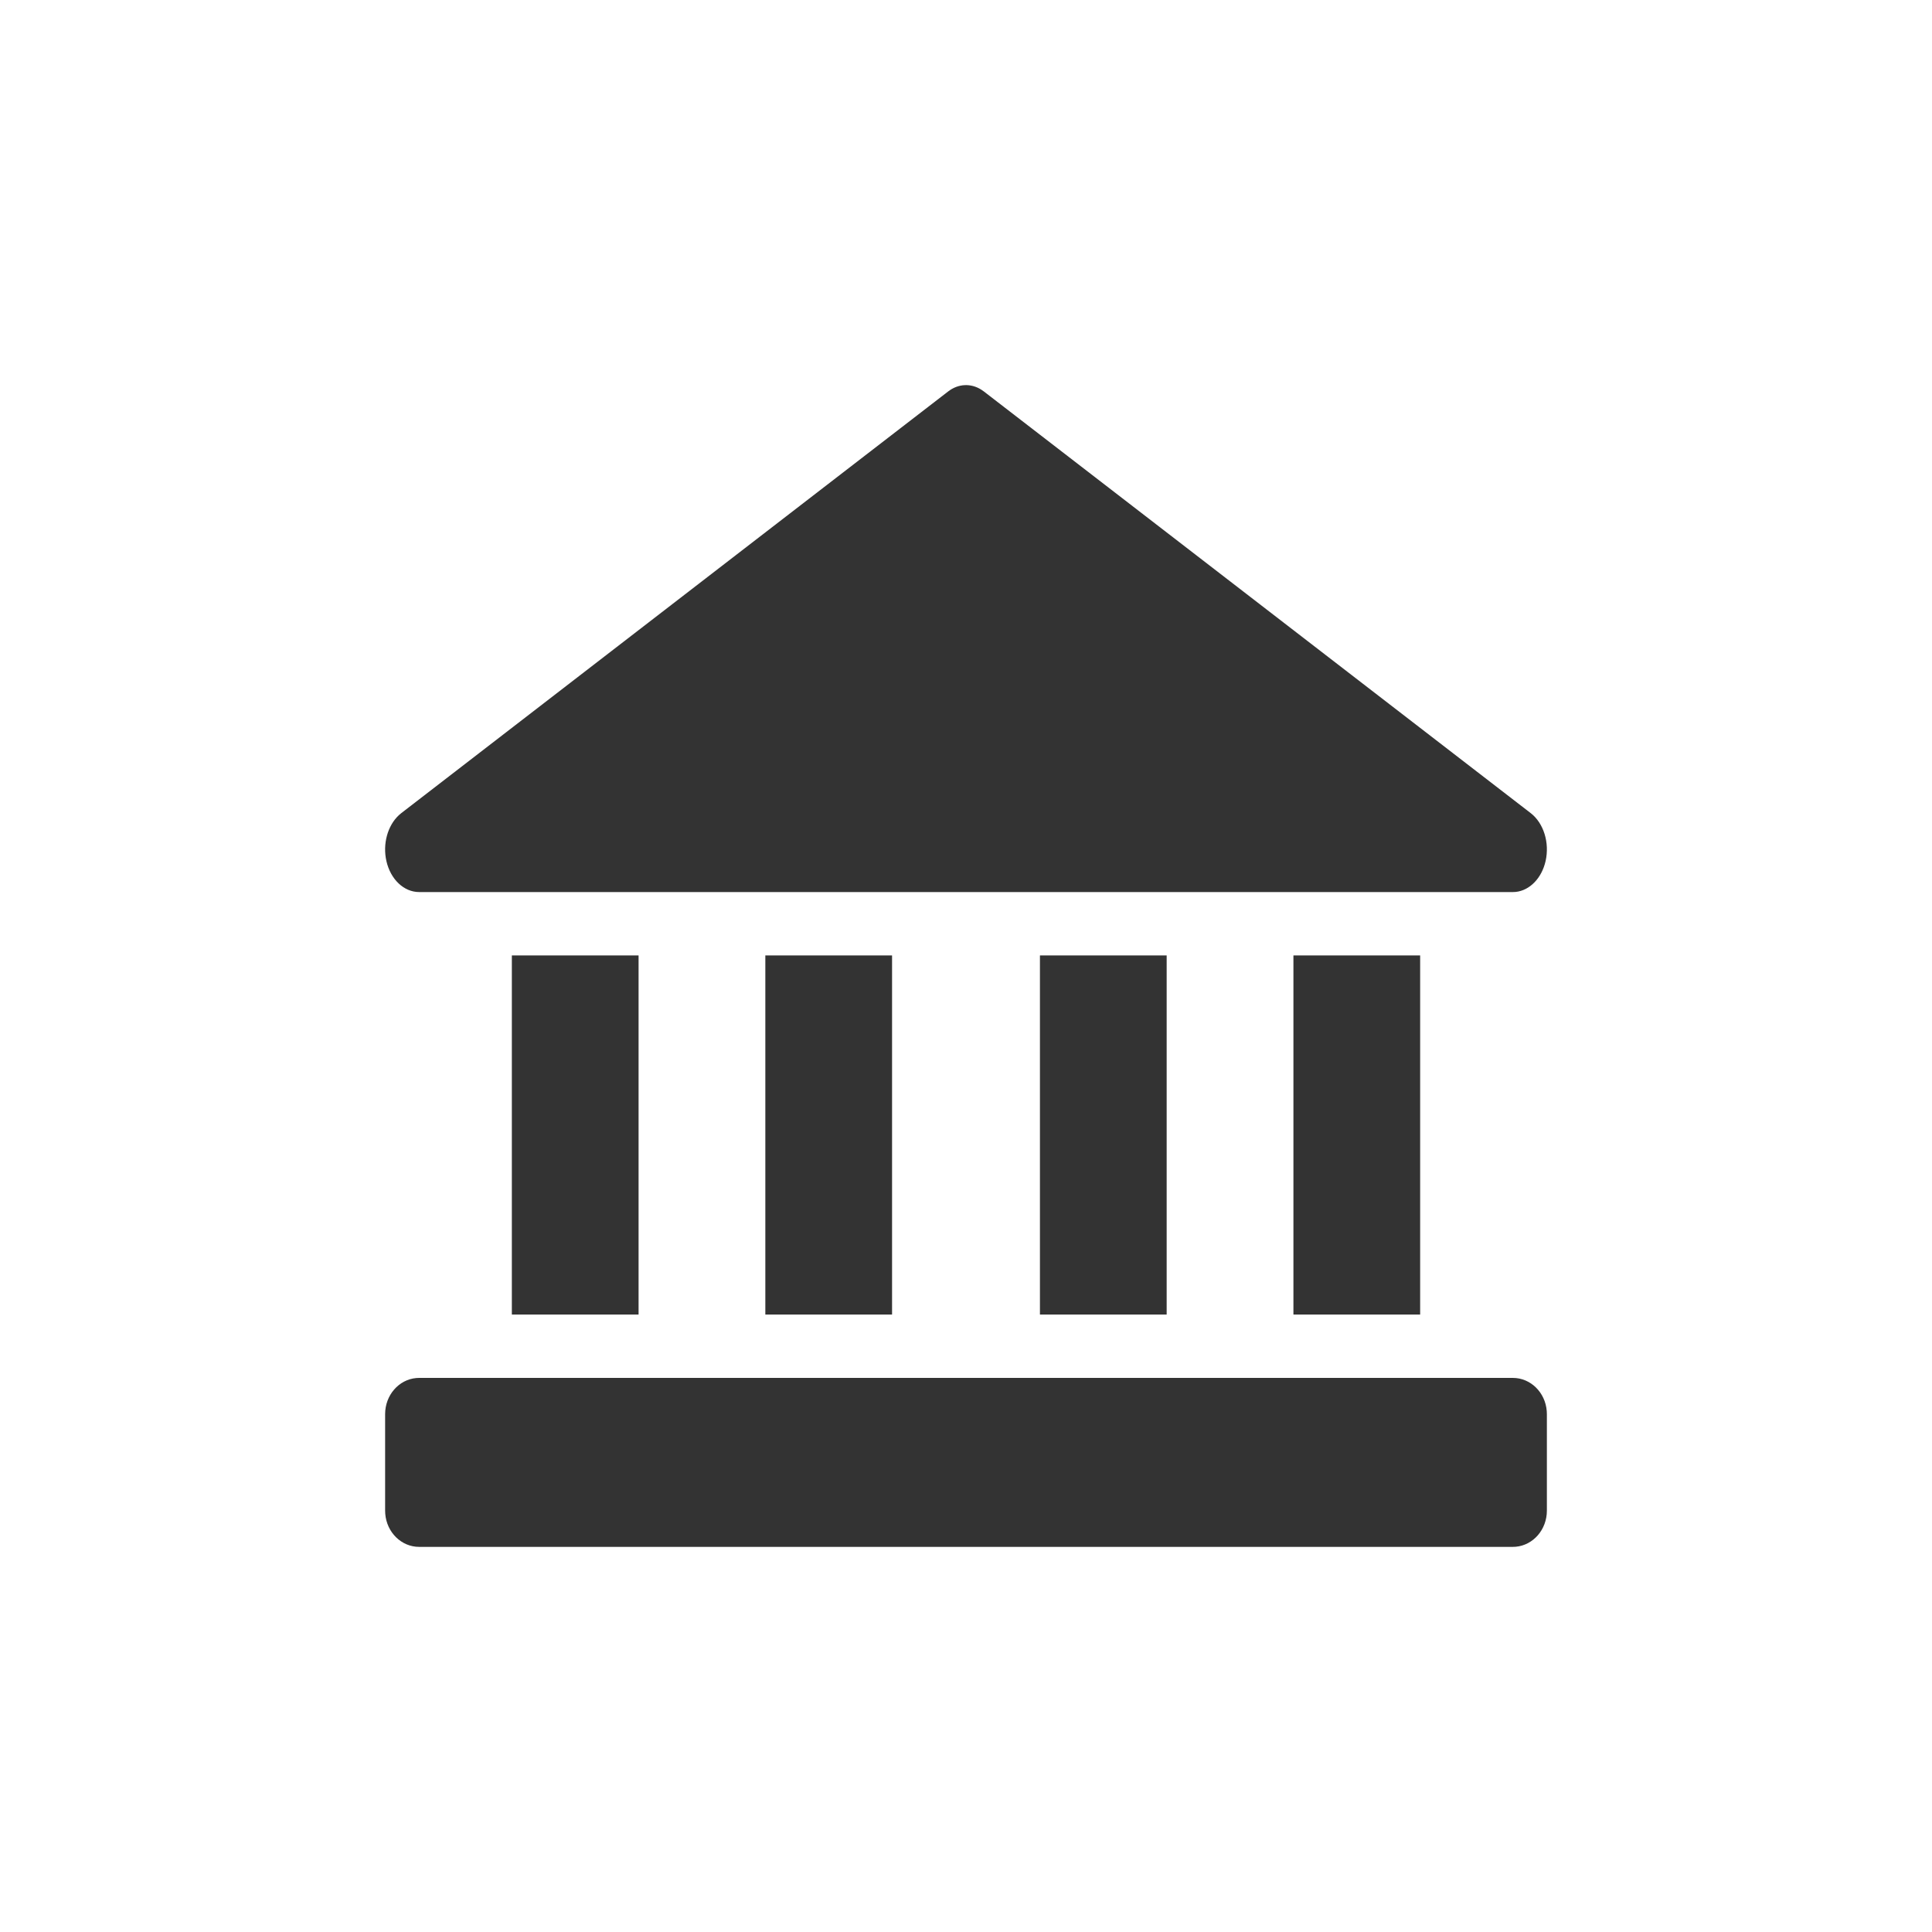
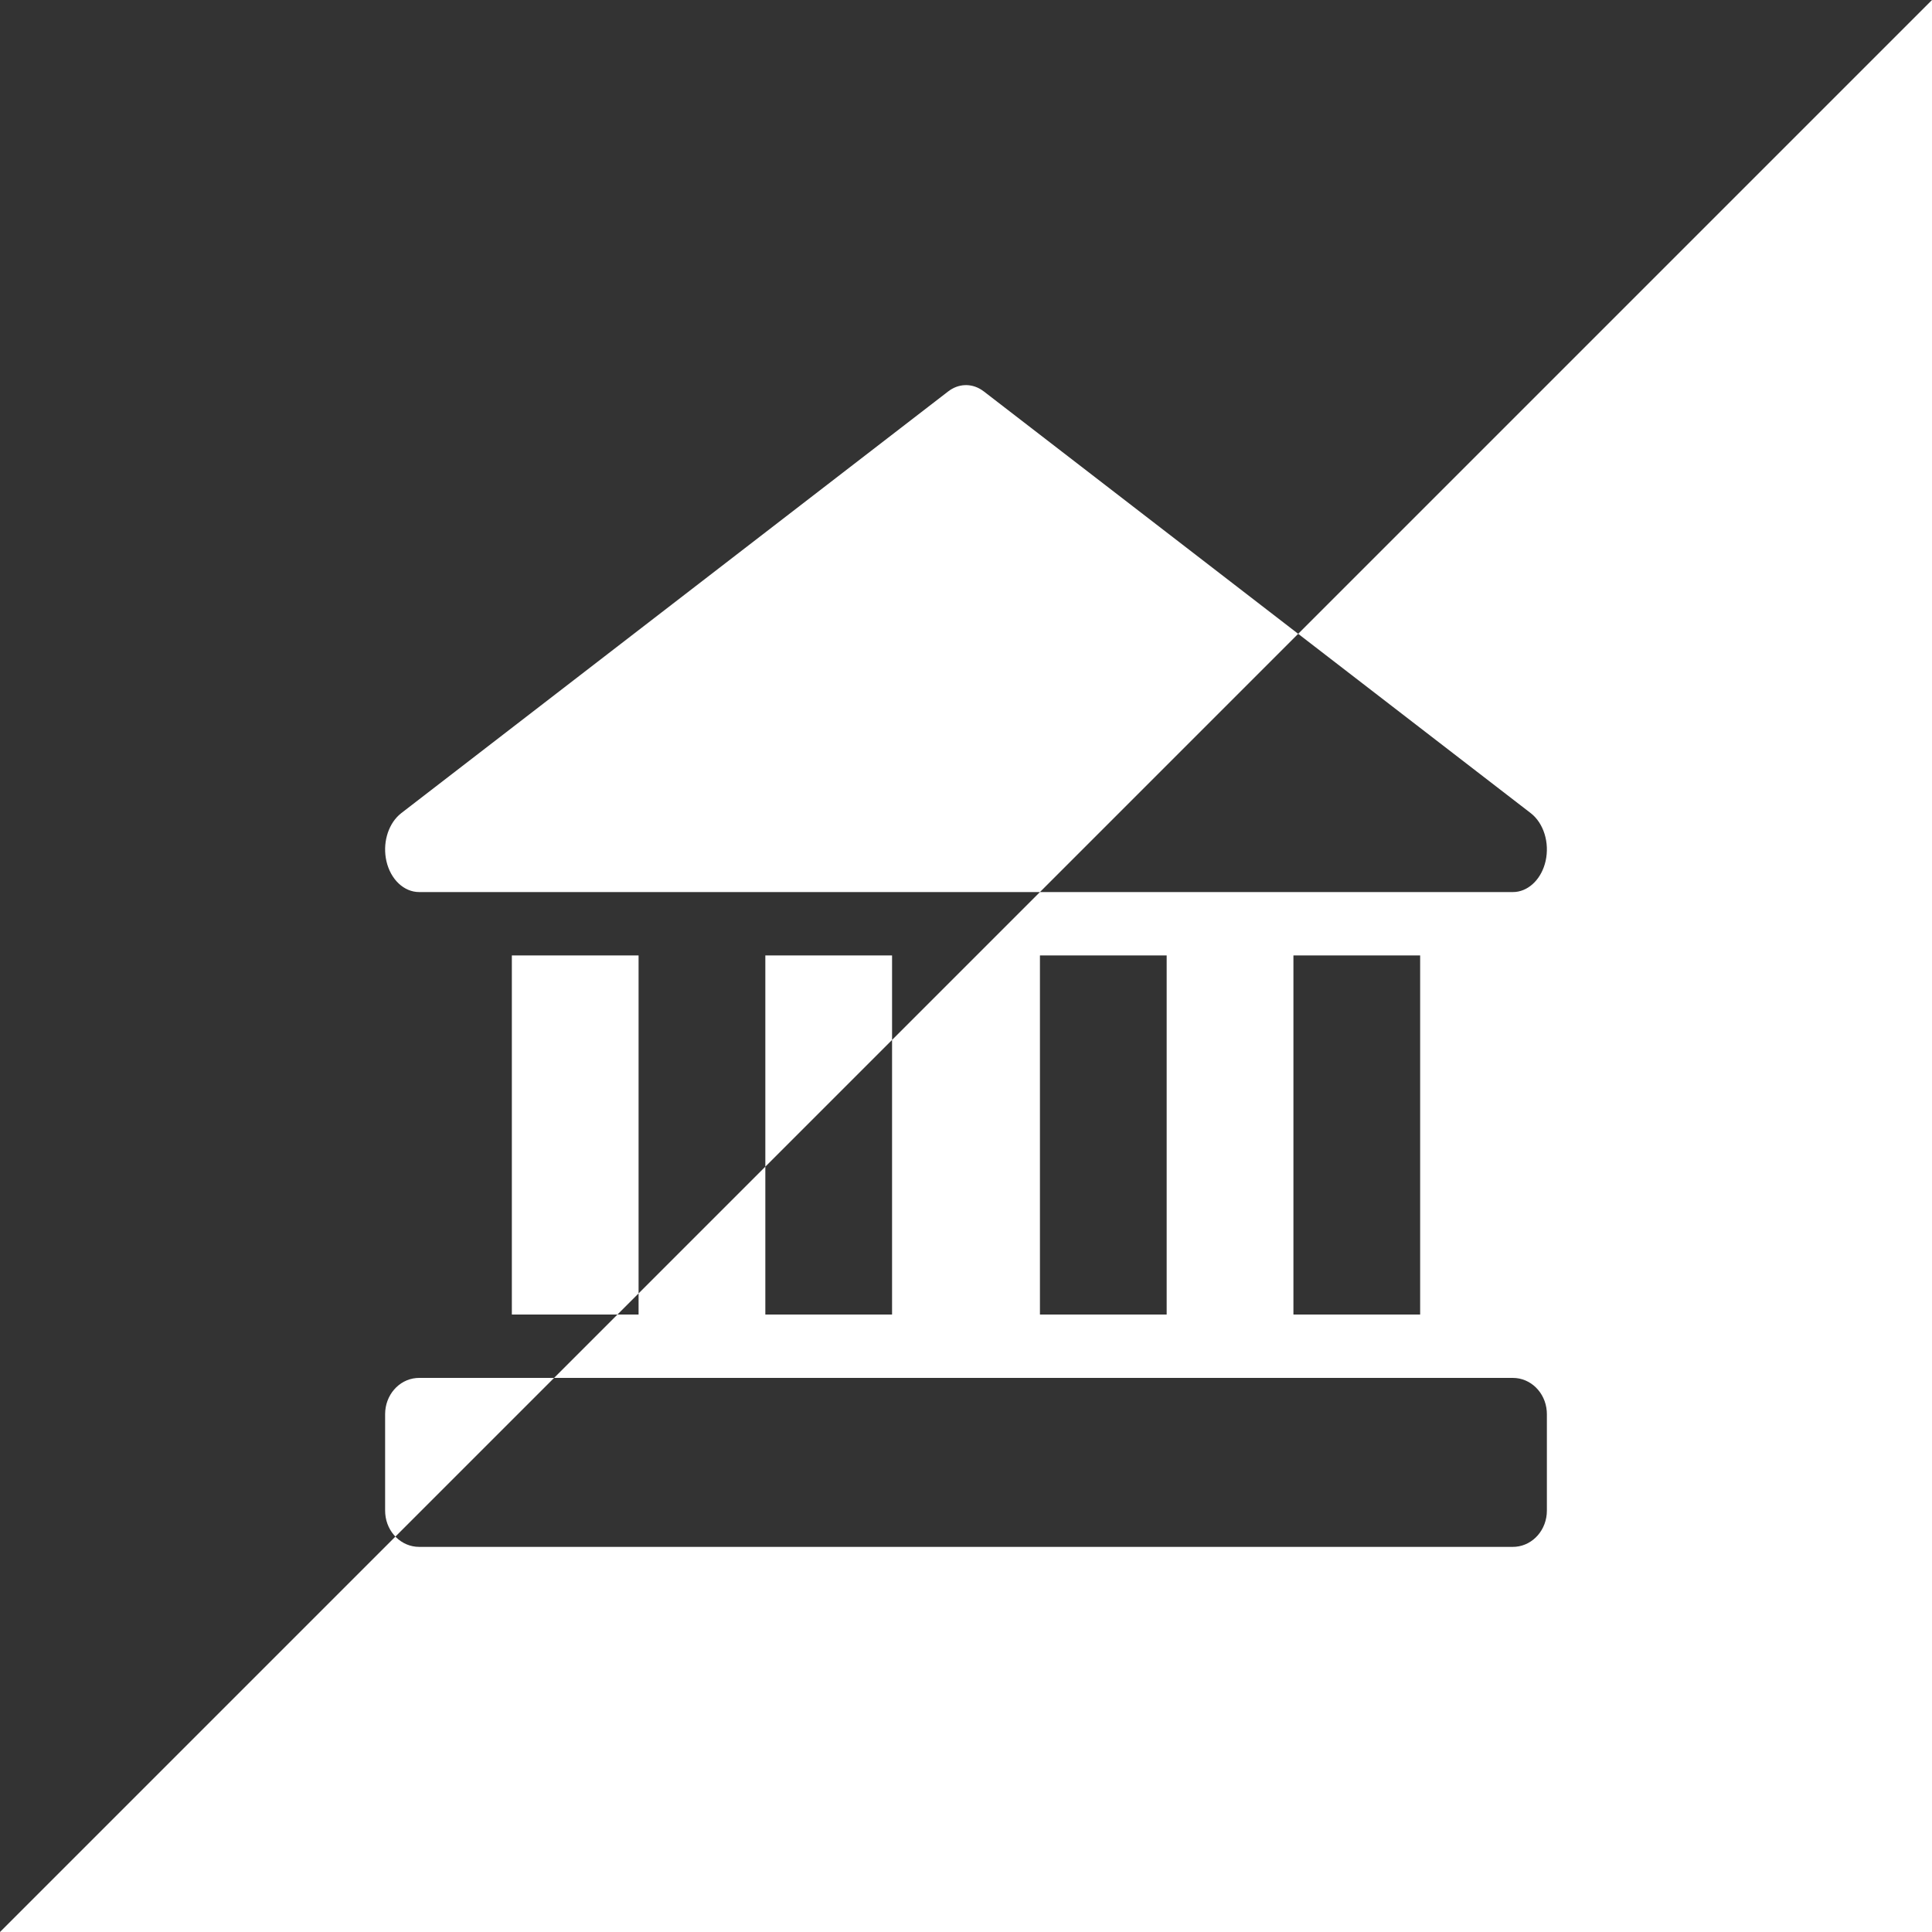
<svg xmlns="http://www.w3.org/2000/svg" width="59px" height="59px" viewBox="0 0 59 59" version="1.1">
  <rect x="0" y="0" width="59" height="59" fill="#333333" stroke="none" />
  <title>icon_museo_2</title>
  <g id="icon_museo_2" stroke="none" stroke-width="1" fill="none" fill-rule="evenodd">
    <g id="icon_museum" transform="translate(-10, -10)" fill="#FFFFFF" fill-rule="nonzero">
-       <path d="M79,0 L79,79 L0,79 L0,0 L79,0 Z M56.2,52.079 L22.8,52.079 L22.71,52.083 C22.178,52.131 21.761,52.606 21.761,53.185 L21.761,53.185 L21.761,56.133 L21.765,56.229 C21.81,56.795 22.256,57.239 22.8,57.239 L22.8,57.239 L56.2,57.239 L56.29,57.235 C56.822,57.187 57.239,56.712 57.239,56.133 L57.239,56.133 L57.239,53.185 L57.235,53.089 C57.19,52.523 56.744,52.079 56.2,52.079 L56.2,52.079 Z M53.369,39.177 L49.499,39.177 L49.499,50.144 L53.369,50.144 L53.369,39.177 Z M45.628,39.177 L41.758,39.177 L41.758,50.144 L45.628,50.144 L45.628,39.177 Z M37.242,39.177 L33.372,39.177 L33.372,50.144 L37.242,50.144 L37.242,39.177 Z M29.501,39.177 L25.631,39.177 L25.631,50.144 L29.501,50.144 L29.501,39.177 Z M39.966,21.899 C39.646,21.698 39.264,21.716 38.955,21.954 L38.955,21.954 L22.255,34.831 L22.179,34.896 C21.836,35.216 21.682,35.772 21.8,36.295 C21.927,36.855 22.335,37.242 22.8,37.242 L22.8,37.242 L56.2,37.242 L56.286,37.238 C56.715,37.193 57.081,36.82 57.2,36.295 C57.326,35.734 57.141,35.137 56.745,34.831 L56.745,34.831 L40.045,21.954 L39.966,21.899 Z" id="Combined-Shape" />
+       <path d="M79,0 L79,79 L0,79 L79,0 Z M56.2,52.079 L22.8,52.079 L22.71,52.083 C22.178,52.131 21.761,52.606 21.761,53.185 L21.761,53.185 L21.761,56.133 L21.765,56.229 C21.81,56.795 22.256,57.239 22.8,57.239 L22.8,57.239 L56.2,57.239 L56.29,57.235 C56.822,57.187 57.239,56.712 57.239,56.133 L57.239,56.133 L57.239,53.185 L57.235,53.089 C57.19,52.523 56.744,52.079 56.2,52.079 L56.2,52.079 Z M53.369,39.177 L49.499,39.177 L49.499,50.144 L53.369,50.144 L53.369,39.177 Z M45.628,39.177 L41.758,39.177 L41.758,50.144 L45.628,50.144 L45.628,39.177 Z M37.242,39.177 L33.372,39.177 L33.372,50.144 L37.242,50.144 L37.242,39.177 Z M29.501,39.177 L25.631,39.177 L25.631,50.144 L29.501,50.144 L29.501,39.177 Z M39.966,21.899 C39.646,21.698 39.264,21.716 38.955,21.954 L38.955,21.954 L22.255,34.831 L22.179,34.896 C21.836,35.216 21.682,35.772 21.8,36.295 C21.927,36.855 22.335,37.242 22.8,37.242 L22.8,37.242 L56.2,37.242 L56.286,37.238 C56.715,37.193 57.081,36.82 57.2,36.295 C57.326,35.734 57.141,35.137 56.745,34.831 L56.745,34.831 L40.045,21.954 L39.966,21.899 Z" id="Combined-Shape" />
    </g>
  </g>
</svg>